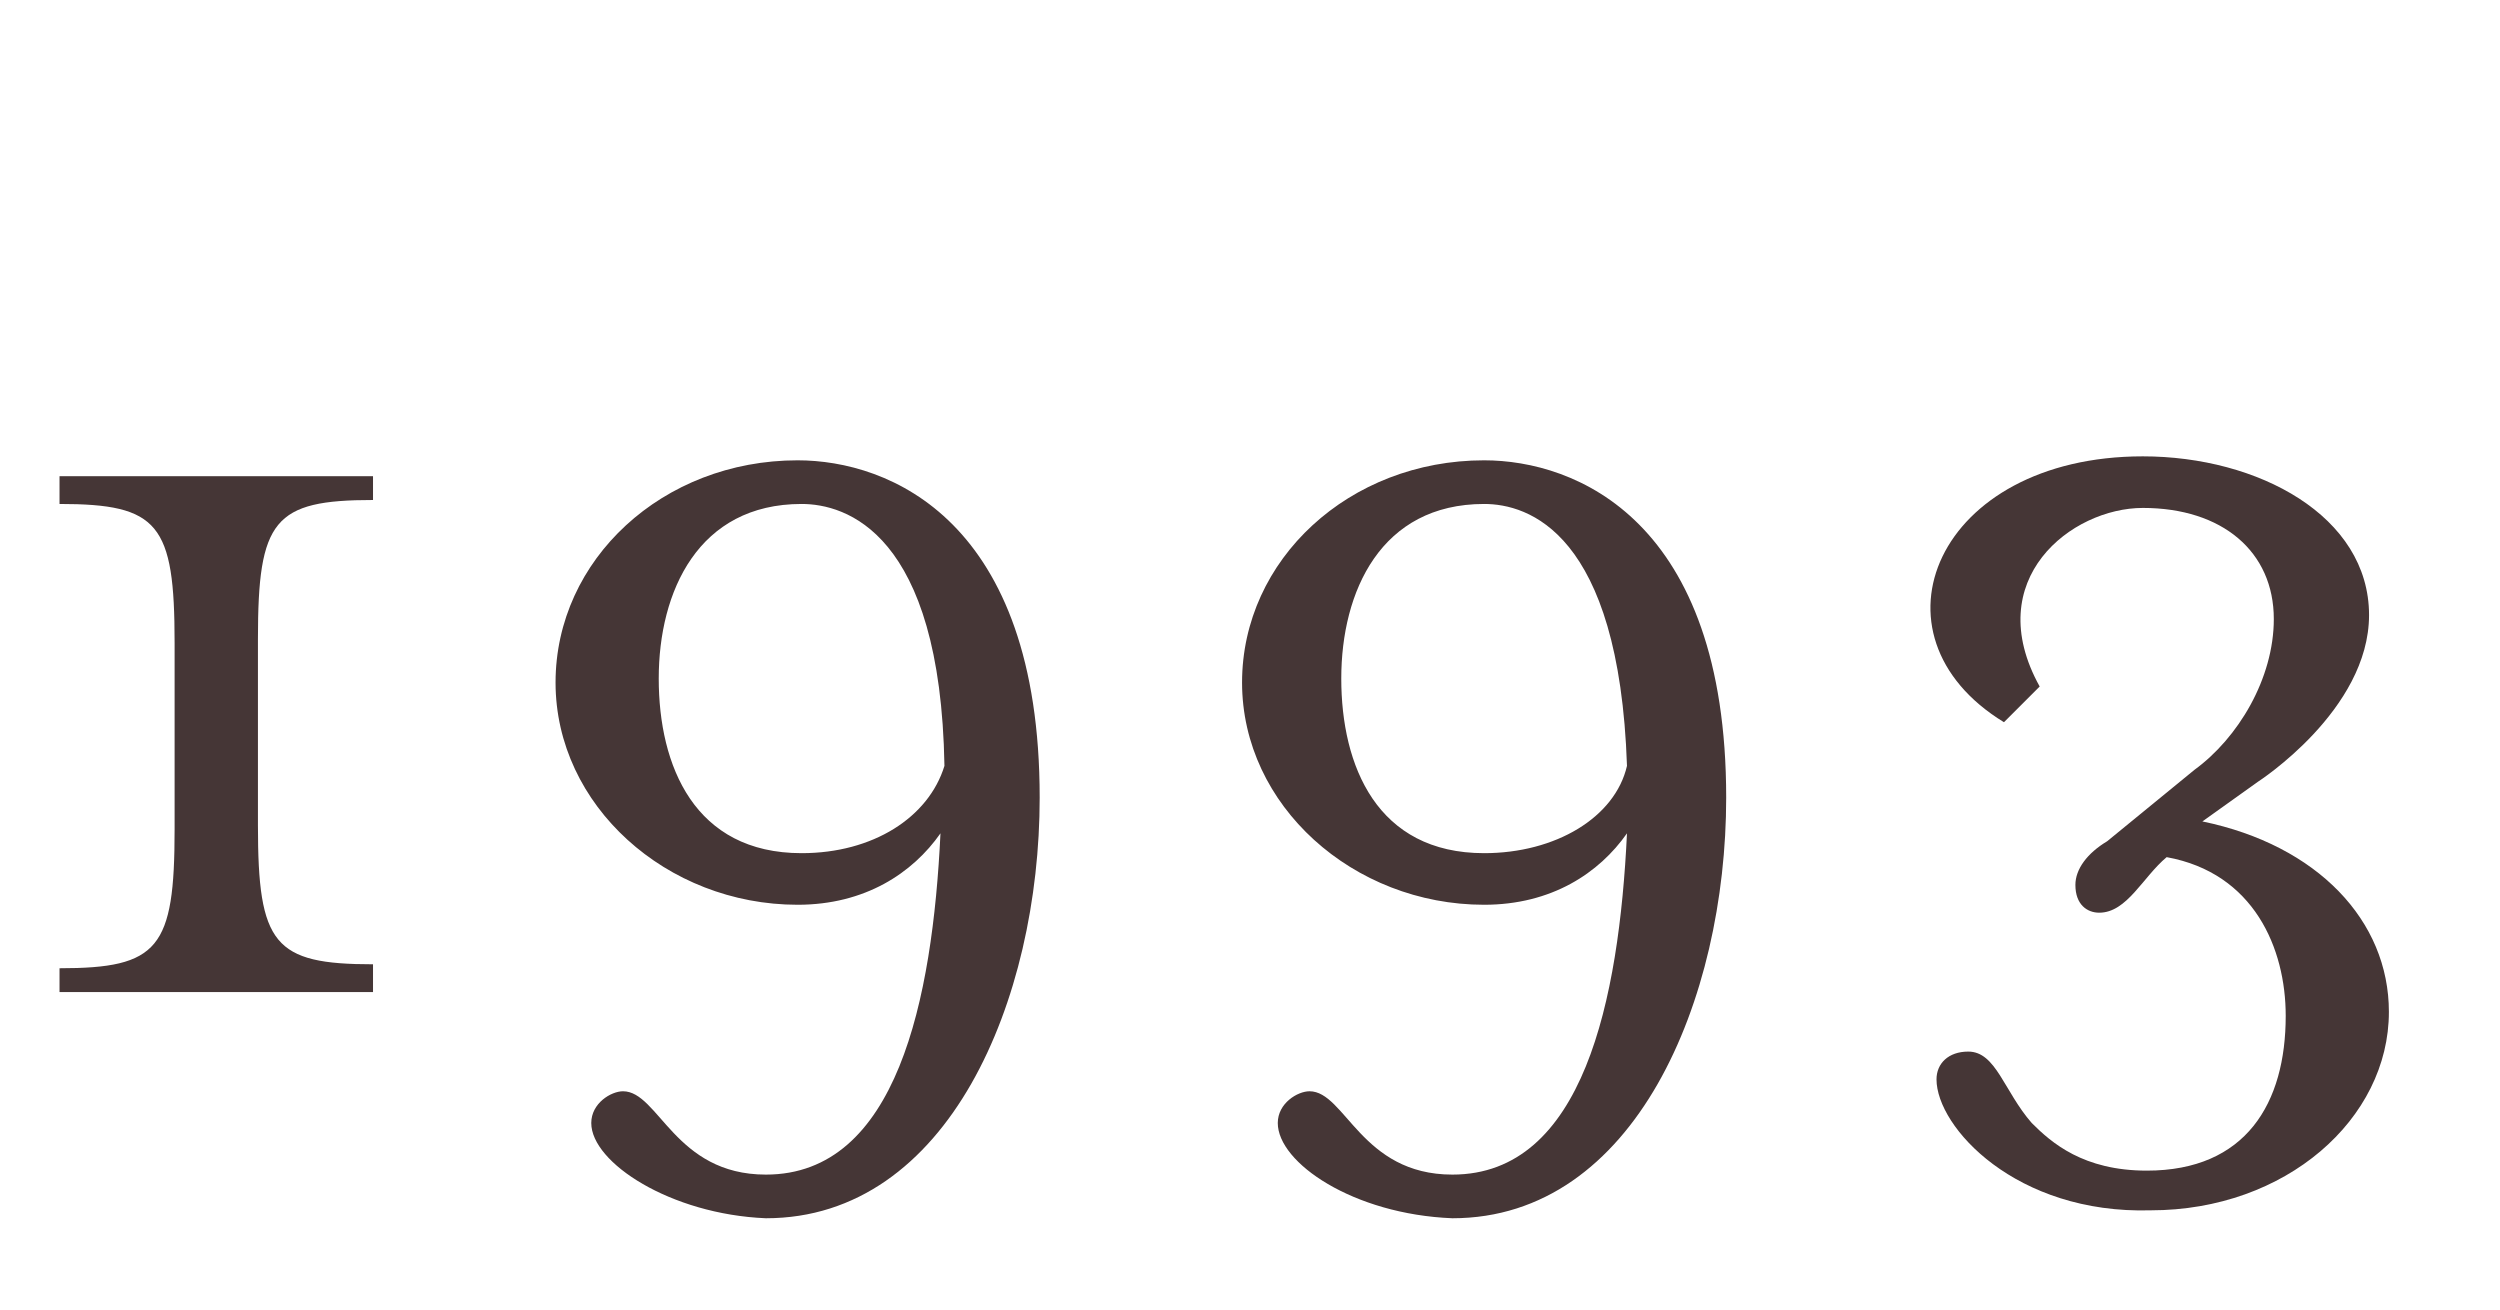
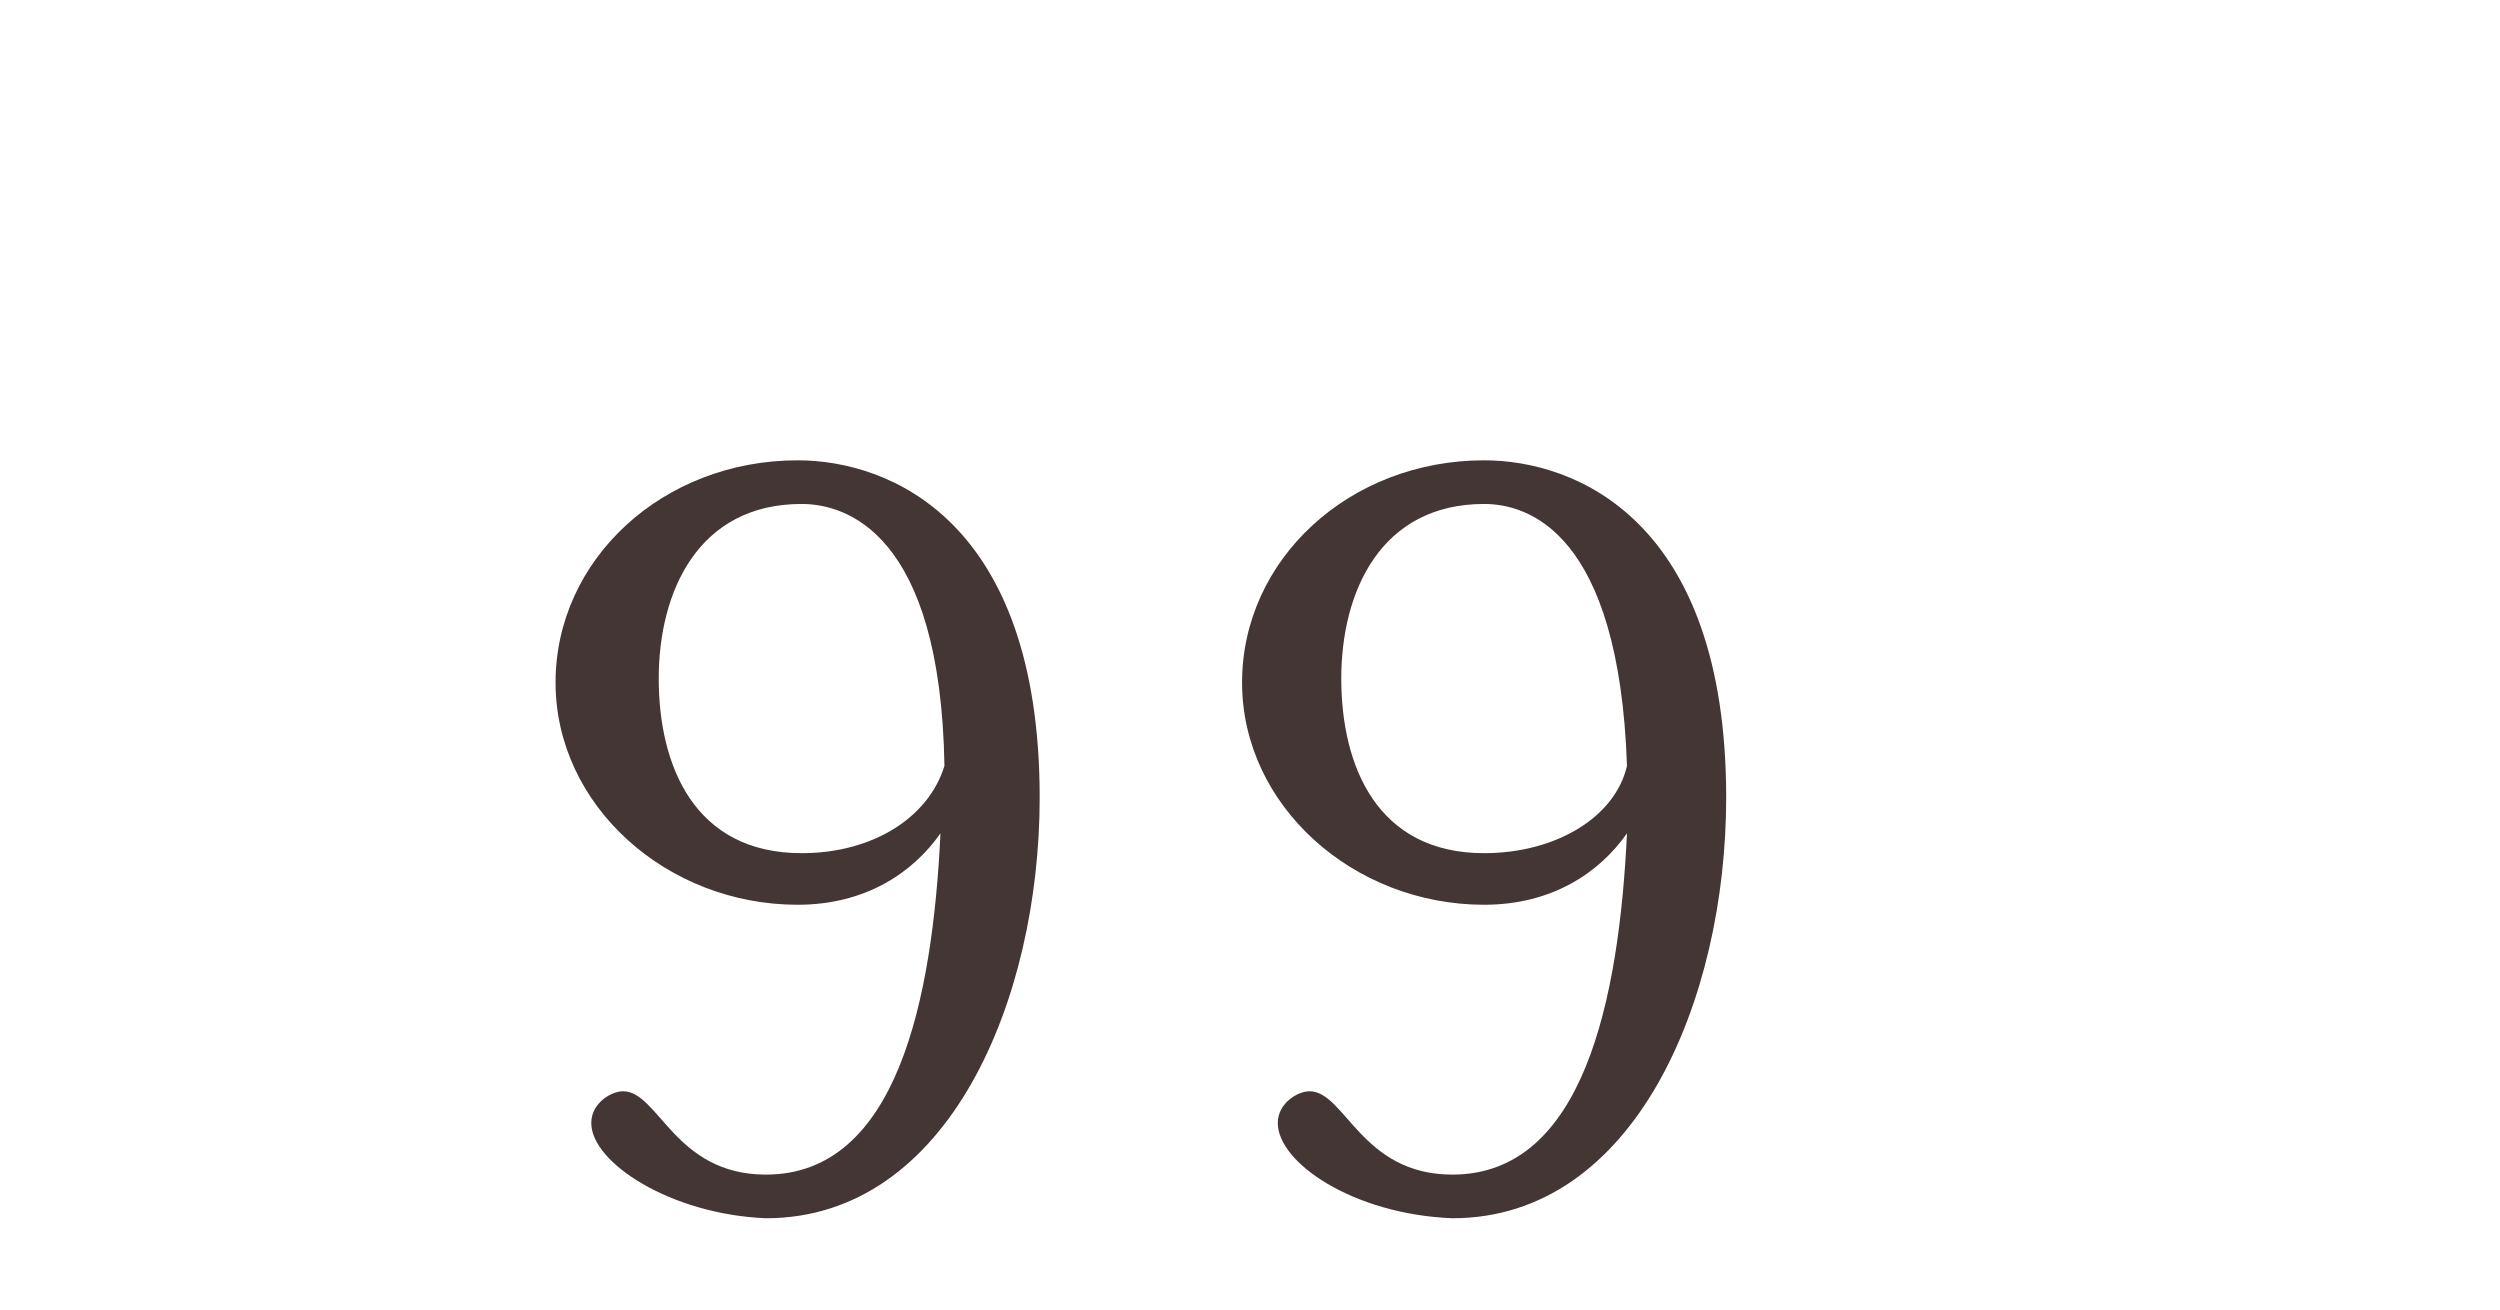
<svg xmlns="http://www.w3.org/2000/svg" version="1.1" id="レイヤー_1" x="0px" y="0px" viewBox="0 0 63 33" style="enable-background:new 0 0 63 33;" xml:space="preserve">
  <style type="text/css">
	.st0{enable-background:new    ;}
	.st1{fill:#453636;}
</style>
  <g class="st0">
-     <path class="st1" d="M1.5,24.4c2.5,0,2.9-0.5,2.9-3.5v-4.7c0-3-0.4-3.5-2.9-3.5V12h7.9v0.6c-2.5,0-2.9,0.5-2.9,3.5v4.7   c0,3,0.4,3.5,2.9,3.5V25H1.5V24.4z" />
    <path class="st1" d="M14.9,28.3c0-0.5,0.5-0.8,0.8-0.8c0.9,0,1.3,2.1,3.6,2.1c3.3,0,4.2-4.4,4.4-8.6c-0.7,1-1.9,1.8-3.6,1.8   c-3.3,0-6.1-2.5-6.1-5.6c0-3.1,2.7-5.6,6.1-5.6c2.3,0,6.1,1.5,6.1,8.5c0,5.1-2.3,10.6-6.9,10.6C16.9,30.6,14.9,29.3,14.9,28.3z    M23.8,19.3c-0.1-5.9-2.5-6.6-3.6-6.6c-2.6,0-3.6,2.2-3.6,4.4c0,2.2,0.9,4.4,3.6,4.4C22,21.5,23.4,20.6,23.8,19.3z" />
    <path class="st1" d="M32.2,28.3c0-0.5,0.5-0.8,0.8-0.8c0.9,0,1.3,2.1,3.6,2.1c3.3,0,4.2-4.4,4.4-8.6c-0.7,1-1.9,1.8-3.6,1.8   c-3.3,0-6.1-2.5-6.1-5.6c0-3.1,2.7-5.6,6.1-5.6c2.3,0,6.1,1.5,6.1,8.5c0,5.1-2.3,10.6-6.9,10.6C34.1,30.6,32.2,29.3,32.2,28.3z    M41,19.3c-0.2-5.9-2.5-6.6-3.6-6.6c-2.6,0-3.6,2.2-3.6,4.4c0,2.2,0.9,4.4,3.6,4.4C39.2,21.5,40.7,20.6,41,19.3z" />
-     <path class="st1" d="M48.8,27.2c0-0.4,0.3-0.7,0.8-0.7c0.7,0,0.9,1,1.6,1.8c0.5,0.5,1.3,1.2,2.9,1.2c2.5,0,3.5-1.7,3.5-3.9   c0-1.7-0.8-3.6-3-4c-0.6,0.5-1,1.4-1.7,1.4c-0.3,0-0.6-0.2-0.6-0.7c0-0.4,0.3-0.8,0.8-1.1l2.2-1.8c1.1-0.8,2-2.3,2-3.8   c0-1.7-1.3-2.8-3.3-2.8c-1.8,0-4.1,1.8-2.6,4.5l-0.9,0.9c-3.6-2.2-1.7-6.7,3.5-6.7c2.9,0,5.7,1.5,5.7,4c0,2.4-2.8,4.2-2.8,4.2   l-1.4,1c2.9,0.6,4.7,2.5,4.7,4.8c0,2.7-2.6,5-6,5C50.8,30.6,48.8,28.4,48.8,27.2z" />
  </g>
</svg>